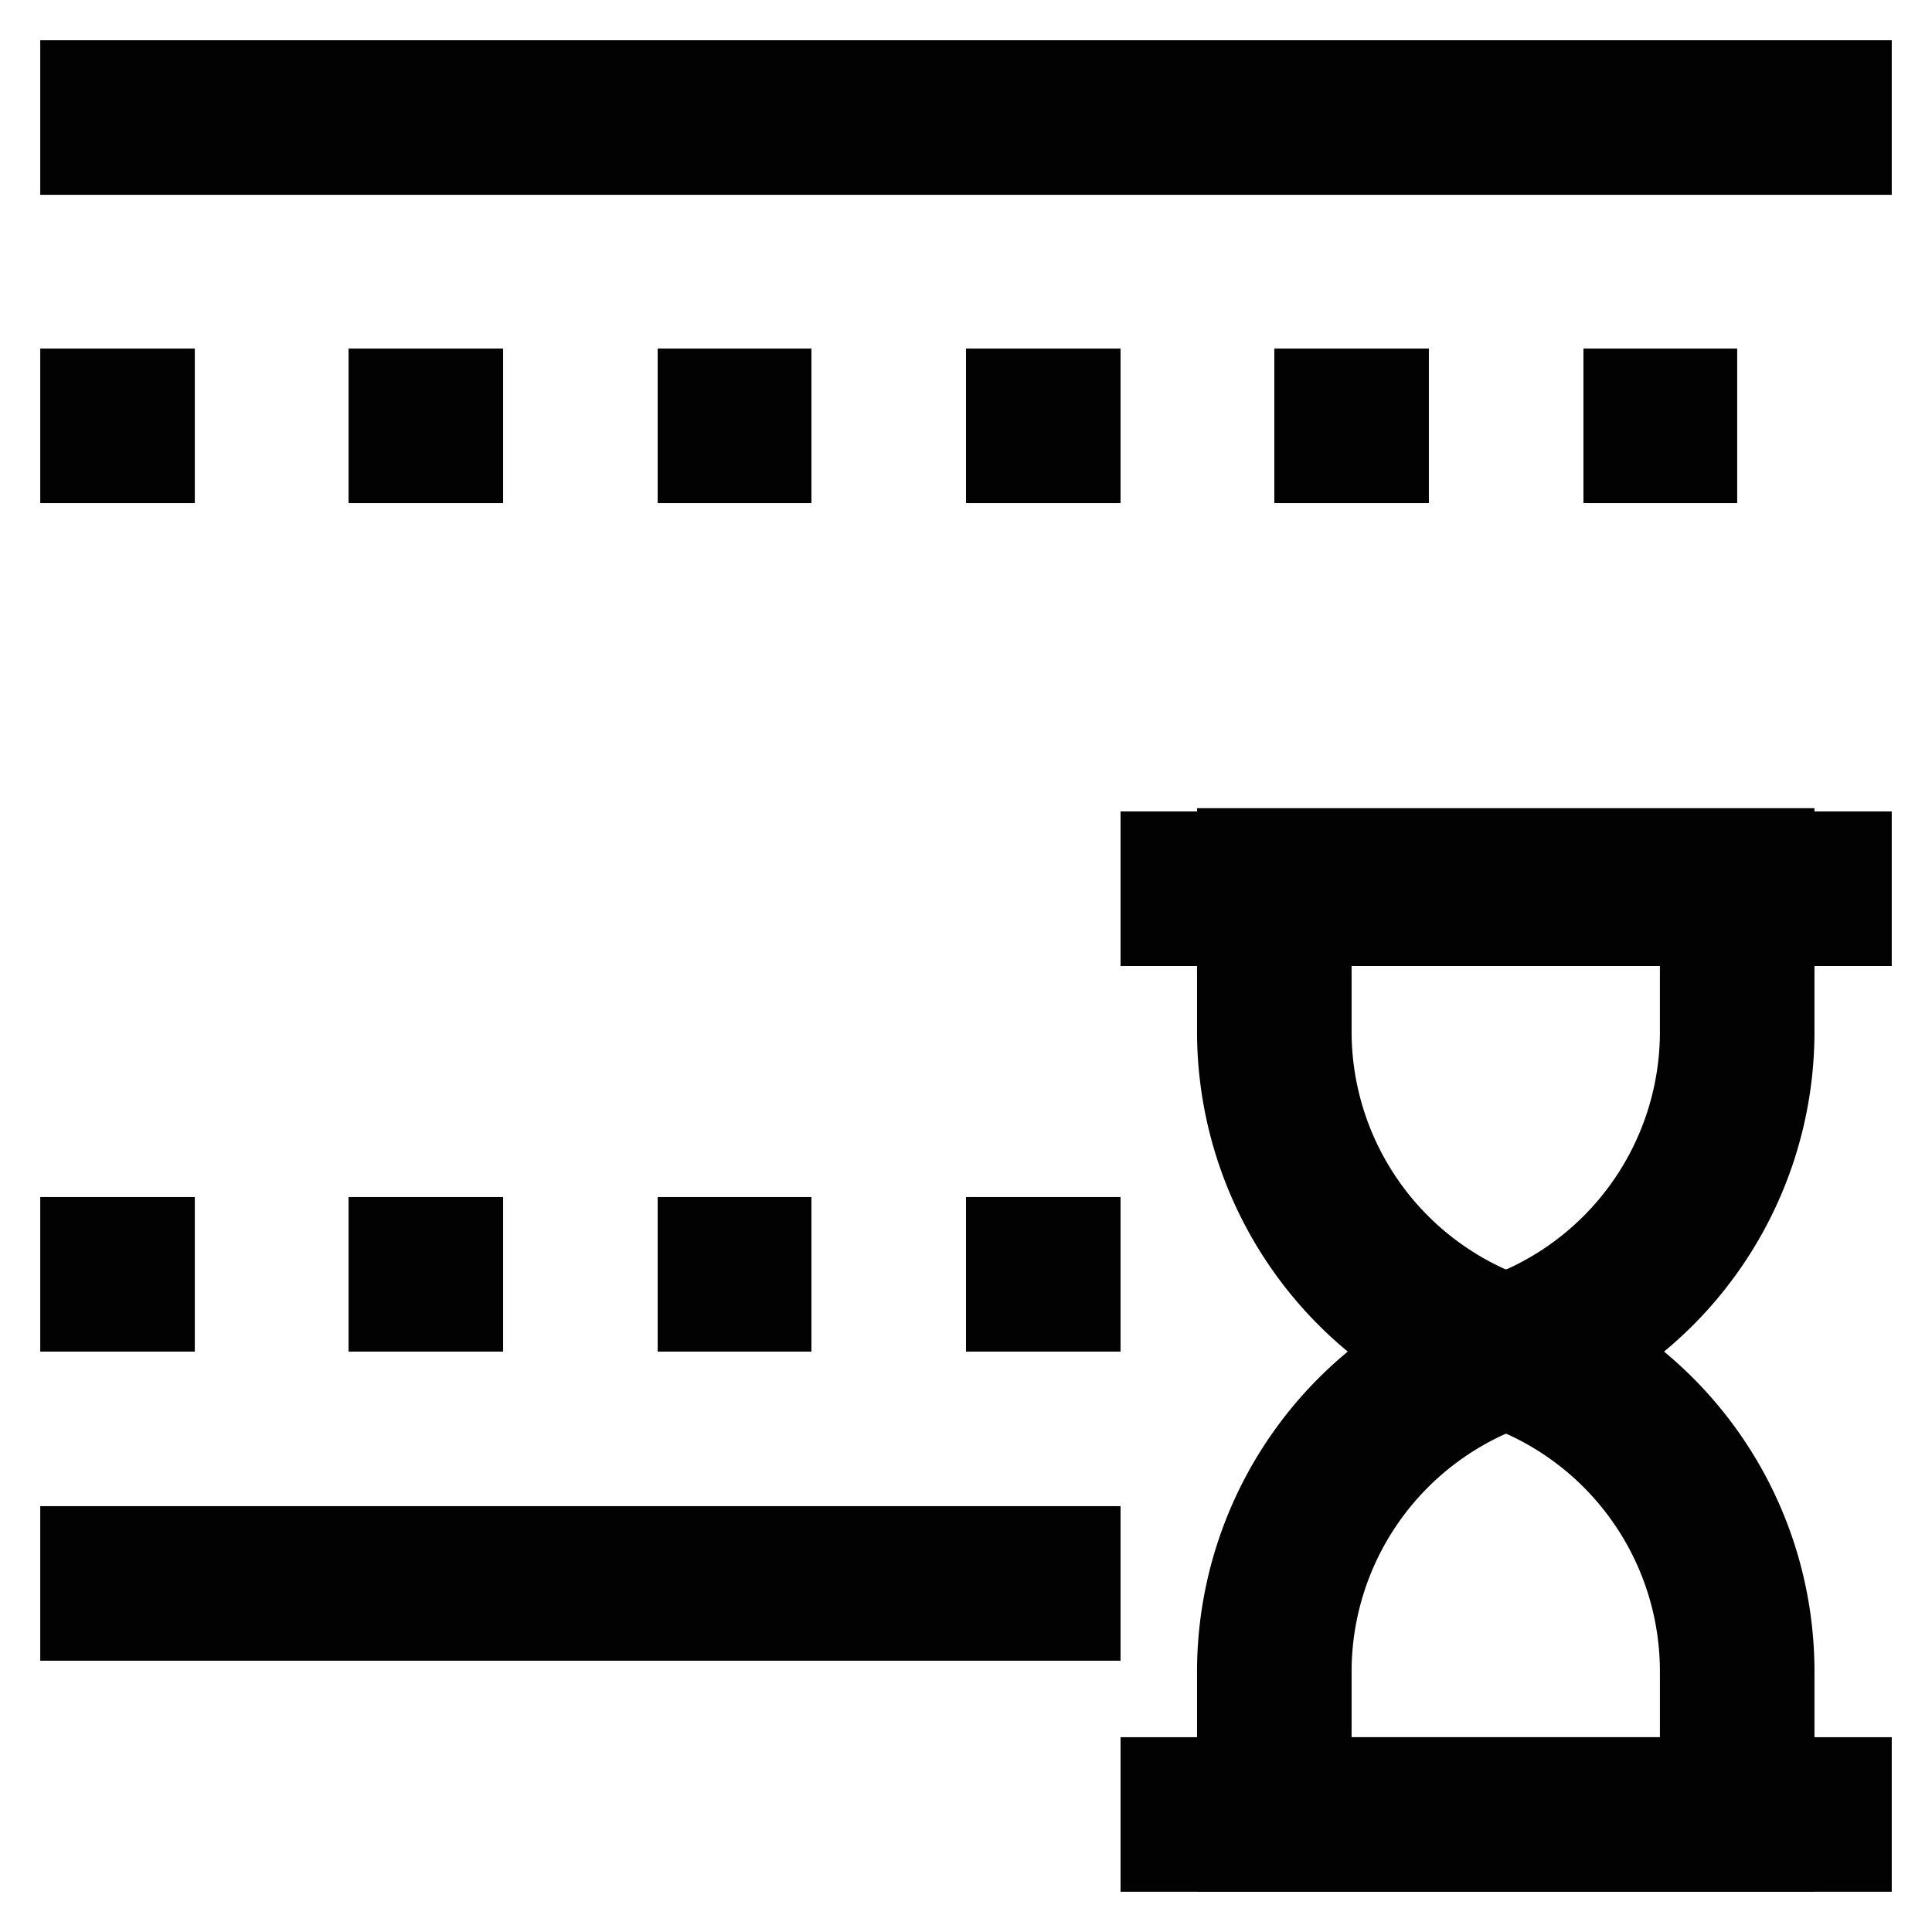
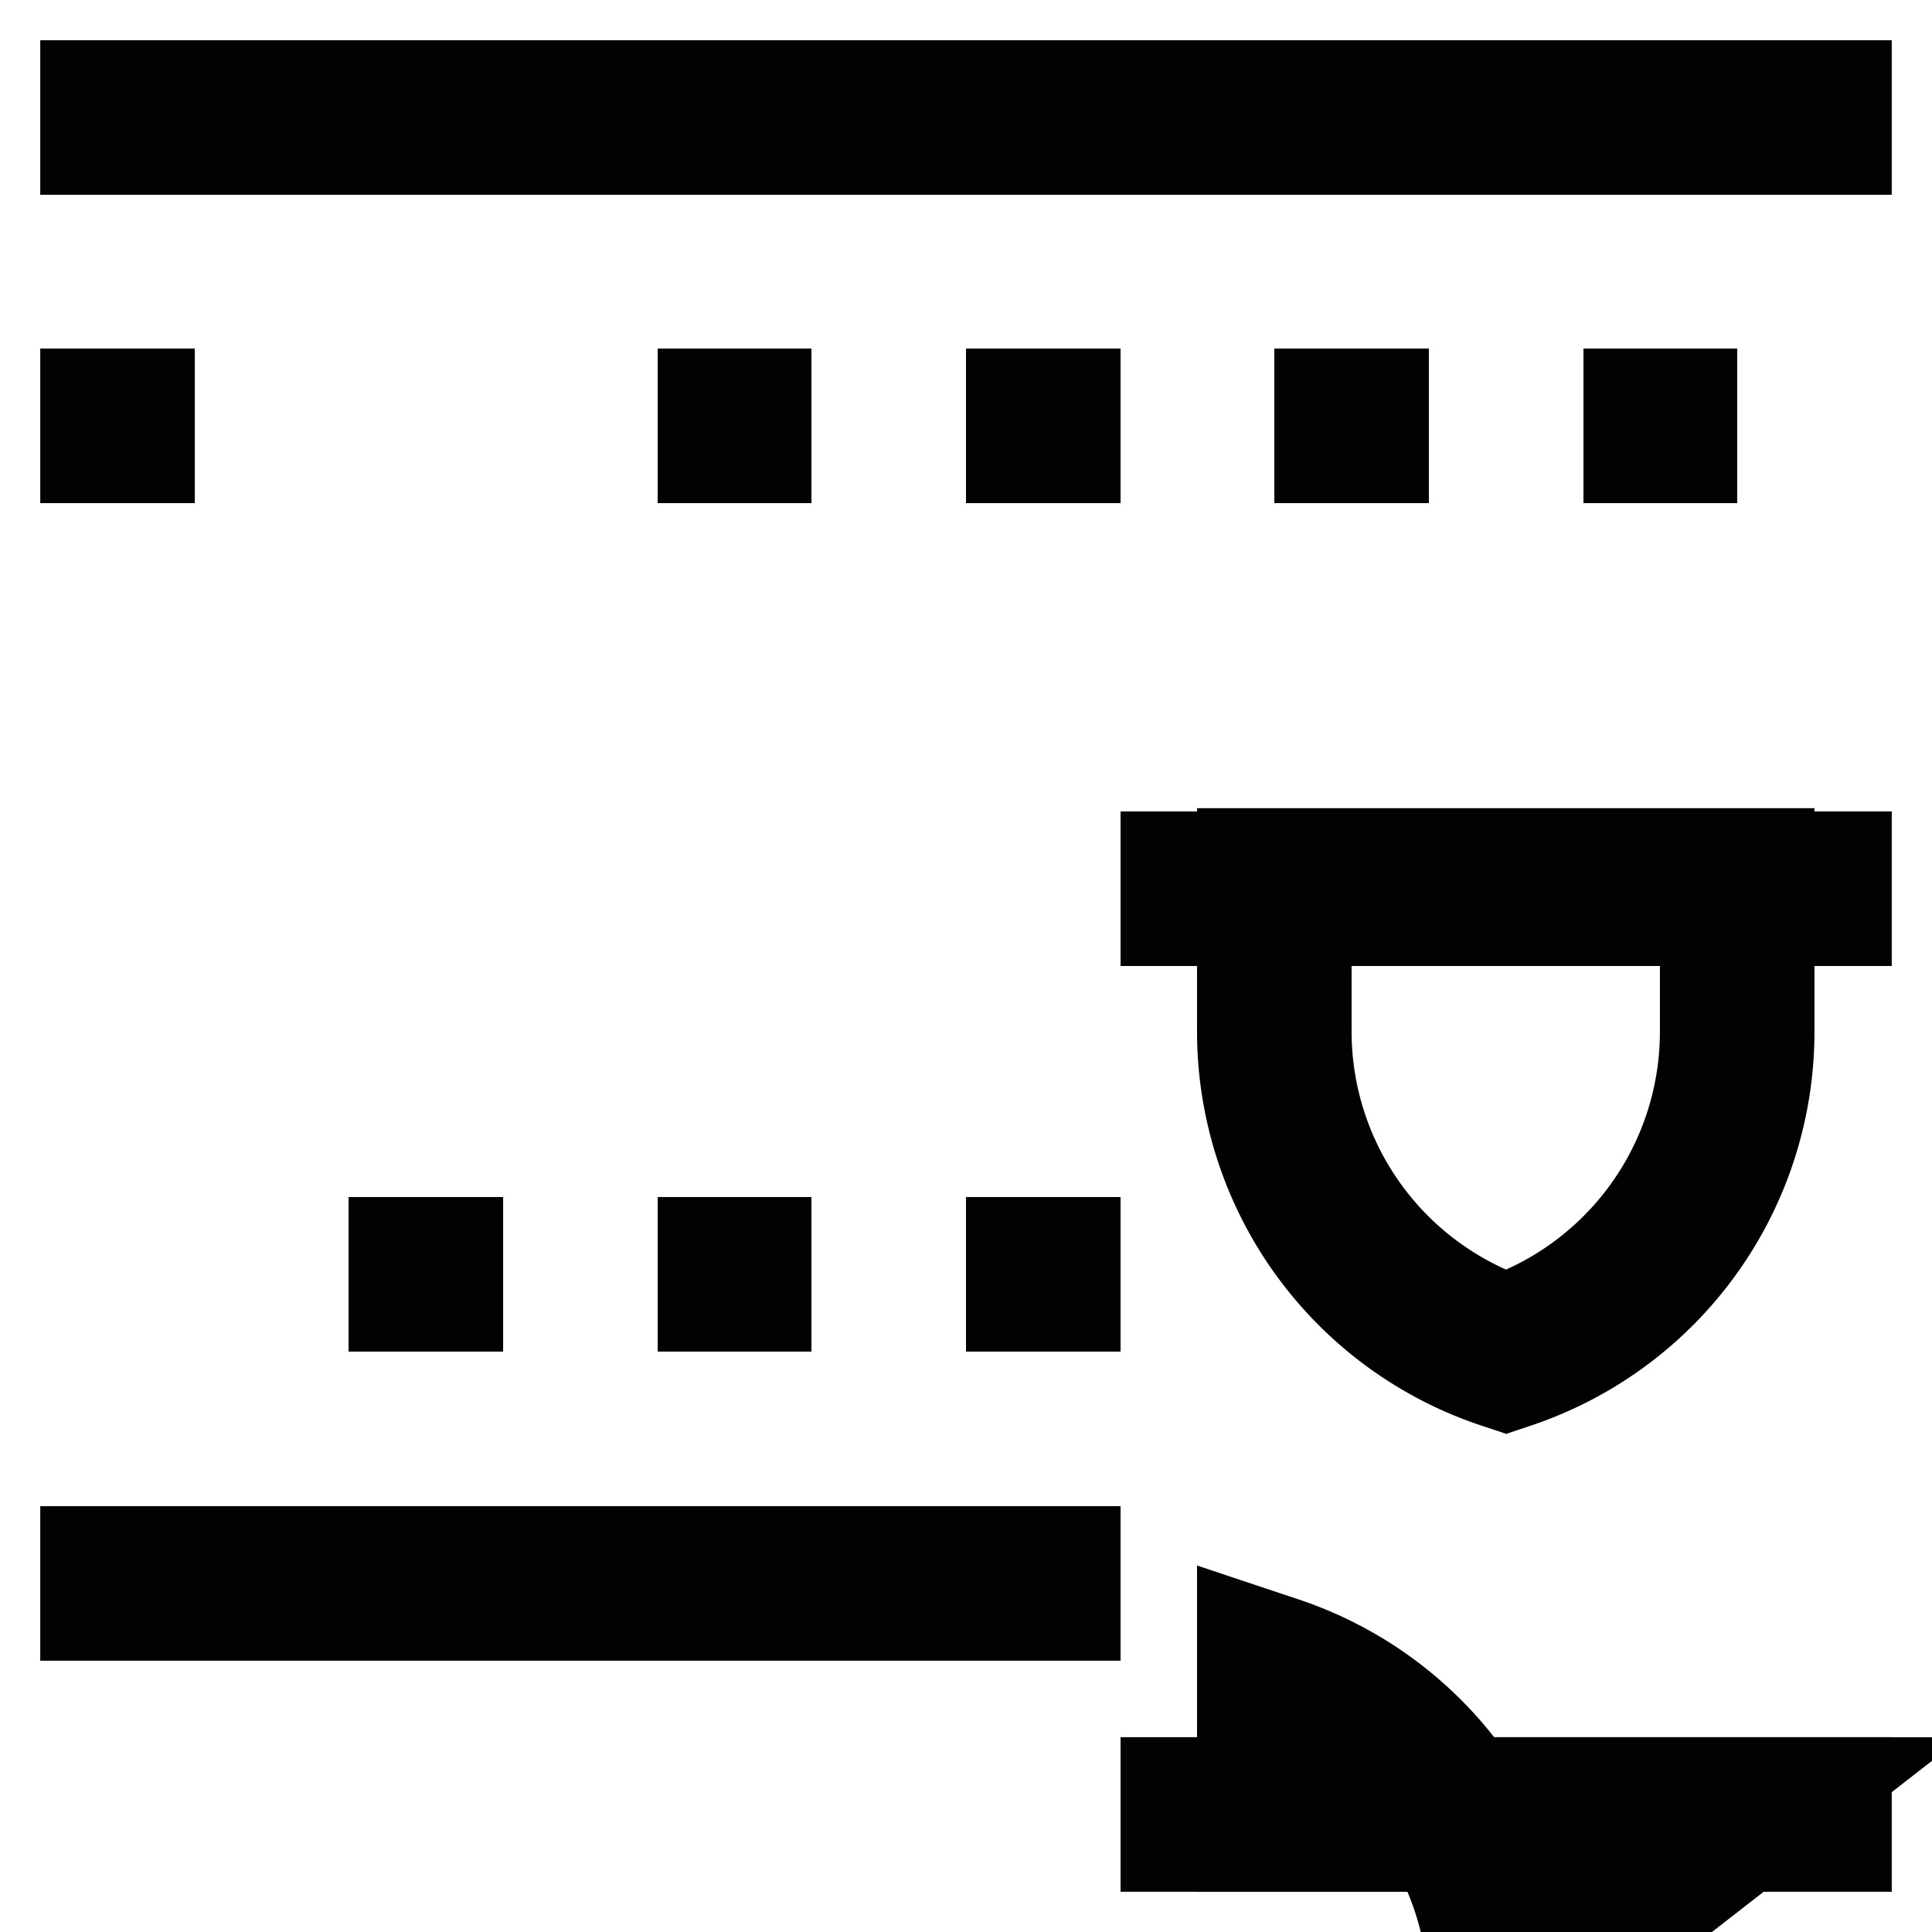
<svg xmlns="http://www.w3.org/2000/svg" width="800px" height="800px" viewBox="0 0 24 24" id="Layer_1" data-name="Layer 1">
  <defs>
    <style>.cls-1{fill:none;stroke:#020202;stroke-miterlimit:10;stroke-width:1.92px;}</style>
  </defs>
  <line class="cls-1" x1="0.5" y1="1.46" x2="23.5" y2="1.46" />
  <line class="cls-1" x1="0.5" y1="5.29" x2="2.42" y2="5.29" />
-   <line class="cls-1" x1="4.33" y1="5.29" x2="6.25" y2="5.29" />
  <line class="cls-1" x1="8.17" y1="5.29" x2="10.08" y2="5.29" />
  <line class="cls-1" x1="12" y1="5.29" x2="13.92" y2="5.29" />
  <line class="cls-1" x1="15.83" y1="5.29" x2="17.75" y2="5.29" />
  <line class="cls-1" x1="19.67" y1="5.29" x2="21.58" y2="5.29" />
  <line class="cls-1" x1="0.5" y1="19.67" x2="13.92" y2="19.67" />
-   <line class="cls-1" x1="0.5" y1="15.83" x2="2.42" y2="15.83" />
  <line class="cls-1" x1="4.33" y1="15.83" x2="6.25" y2="15.83" />
  <line class="cls-1" x1="8.17" y1="15.83" x2="10.08" y2="15.83" />
  <line class="cls-1" x1="12" y1="15.83" x2="13.92" y2="15.83" />
-   <path class="cls-1" d="M21.58,22.54H15.83V20.78a4.2,4.2,0,0,1,2.88-4h0a4.2,4.2,0,0,1,2.87,4Z" />
+   <path class="cls-1" d="M21.58,22.54H15.83V20.78h0a4.2,4.2,0,0,1,2.87,4Z" />
  <path class="cls-1" d="M15.83,11h5.75V12.8a4.2,4.2,0,0,1-2.87,4h0a4.2,4.2,0,0,1-2.88-4Z" />
  <line class="cls-1" x1="13.92" y1="11.04" x2="23.5" y2="11.04" />
  <line class="cls-1" x1="13.92" y1="22.54" x2="23.5" y2="22.54" />
</svg>